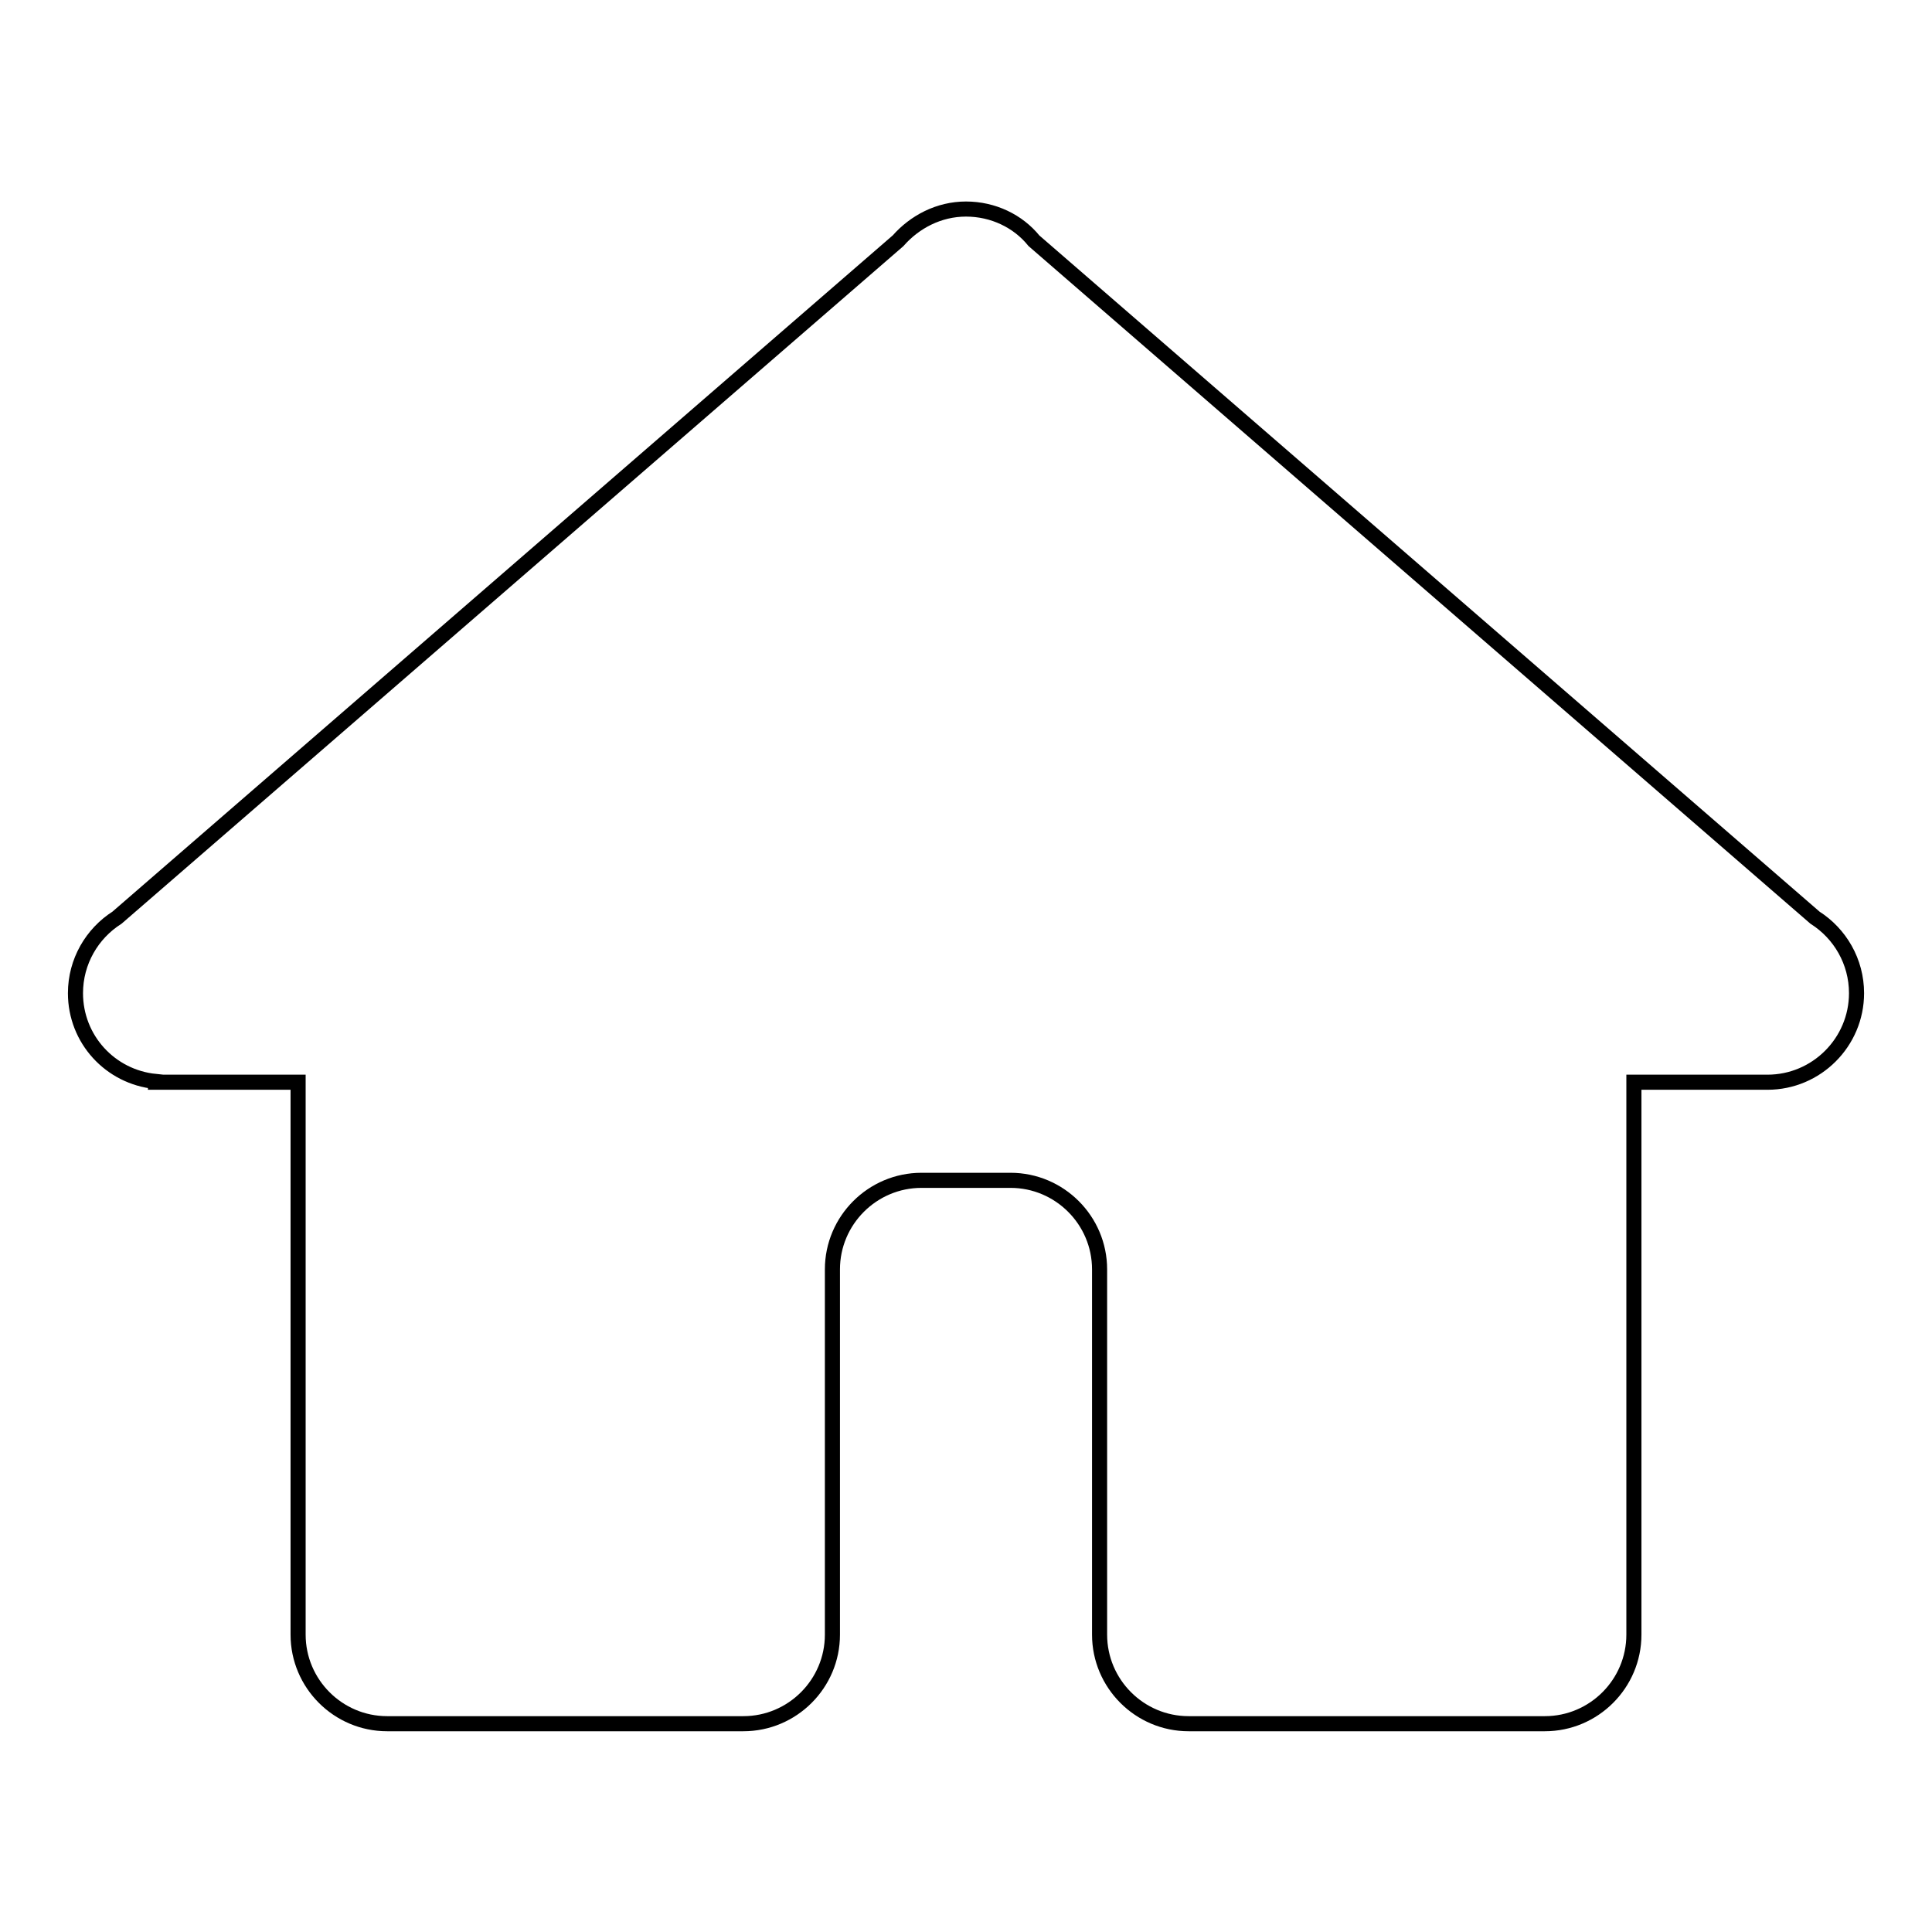
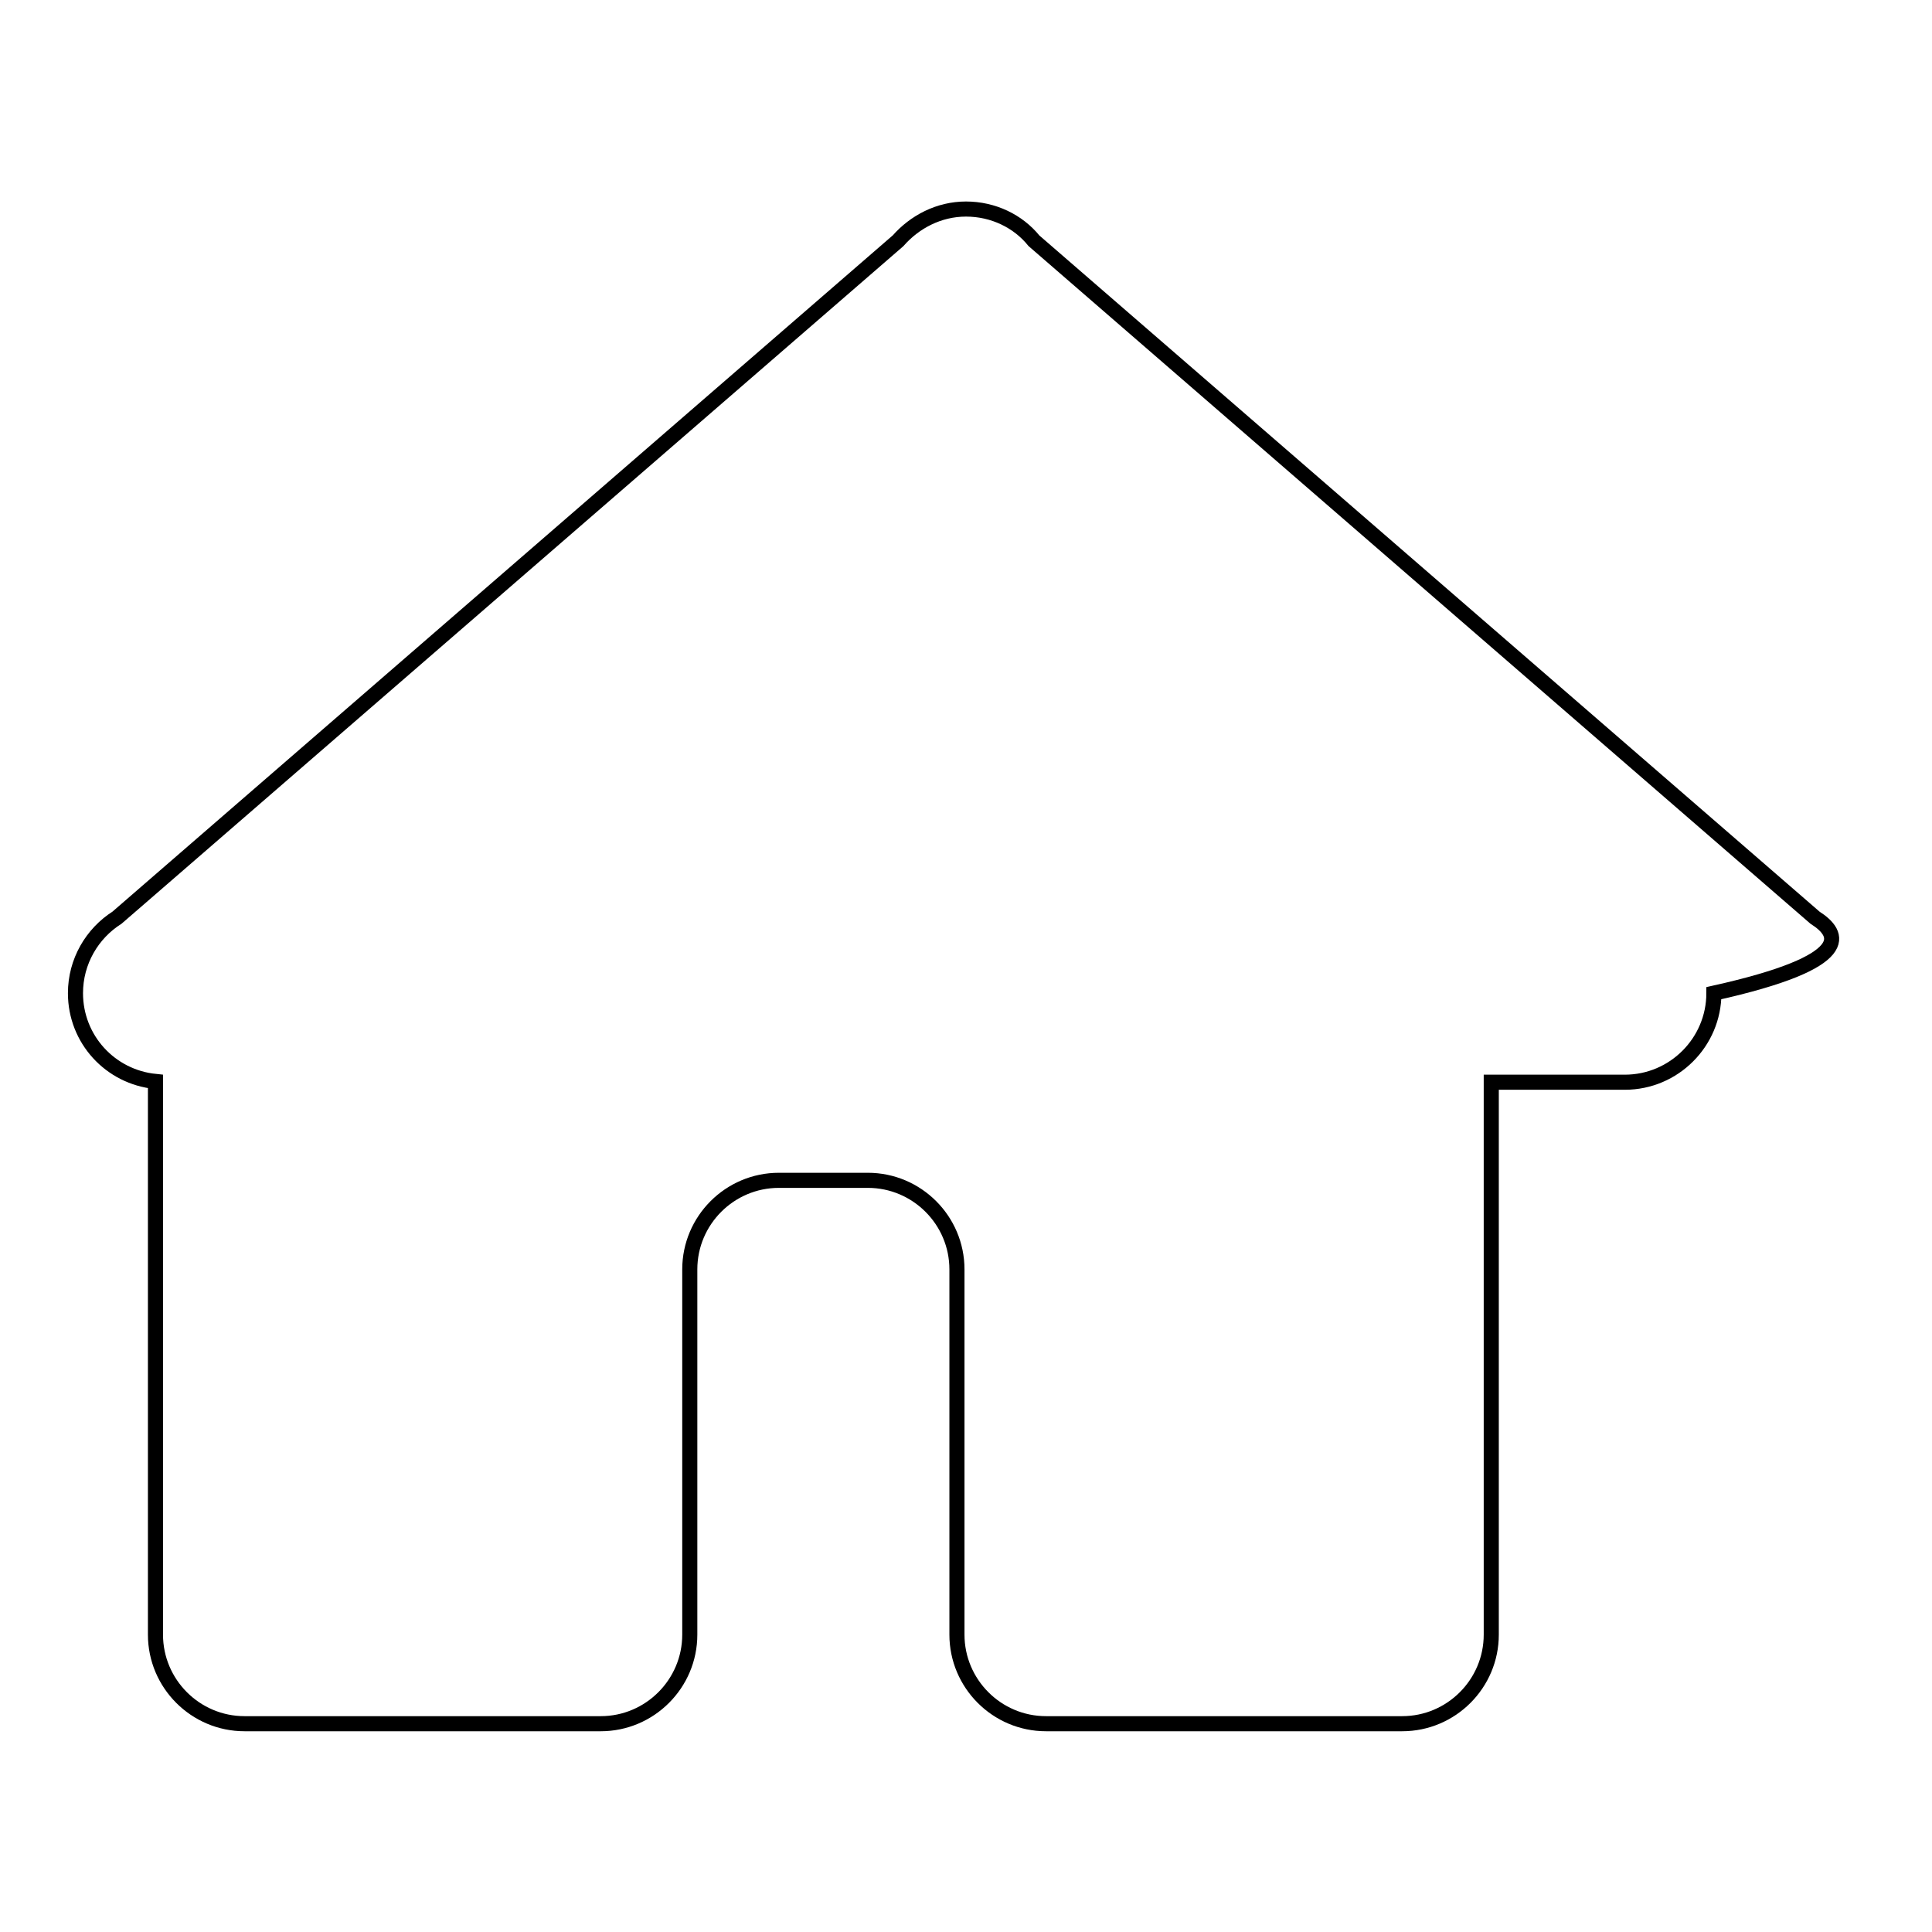
<svg xmlns="http://www.w3.org/2000/svg" version="1.1" x="0px" y="0px" viewBox="0 0 256 256" enable-background="new 0 0 256 256" xml:space="preserve">
  <g>
-     <path stroke-width="2" fill-opacity="0" stroke="#000000" d="M240.5,121.6L137,31.9c-2.1-2.6-5.4-4.2-9-4.2s-6.8,1.7-9,4.2L15.5,121.6c-3.3,2.1-5.5,5.8-5.5,10 c0,6.1,4.6,11.1,10.6,11.7v0.1h18.9v73.2c0,6.5,5.3,11.8,11.8,11.8h47.2c6.5,0,11.8-5.3,11.8-11.8v-48.4c0-6.5,5.3-11.8,11.8-11.8 h11.8c6.5,0,11.8,5.3,11.8,11.8v48.4c0,6.5,5.3,11.8,11.8,11.8h47.2c6.5,0,11.8-5.3,11.8-11.8v-73.2h17.7c6.5,0,11.8-5.3,11.8-11.8 C246,127.4,243.8,123.7,240.5,121.6L240.5,121.6z" />
+     <path stroke-width="2" fill-opacity="0" stroke="#000000" d="M240.5,121.6L137,31.9c-2.1-2.6-5.4-4.2-9-4.2s-6.8,1.7-9,4.2L15.5,121.6c-3.3,2.1-5.5,5.8-5.5,10 c0,6.1,4.6,11.1,10.6,11.7v0.1v73.2c0,6.5,5.3,11.8,11.8,11.8h47.2c6.5,0,11.8-5.3,11.8-11.8v-48.4c0-6.5,5.3-11.8,11.8-11.8 h11.8c6.5,0,11.8,5.3,11.8,11.8v48.4c0,6.5,5.3,11.8,11.8,11.8h47.2c6.5,0,11.8-5.3,11.8-11.8v-73.2h17.7c6.5,0,11.8-5.3,11.8-11.8 C246,127.4,243.8,123.7,240.5,121.6L240.5,121.6z" />
  </g>
</svg>